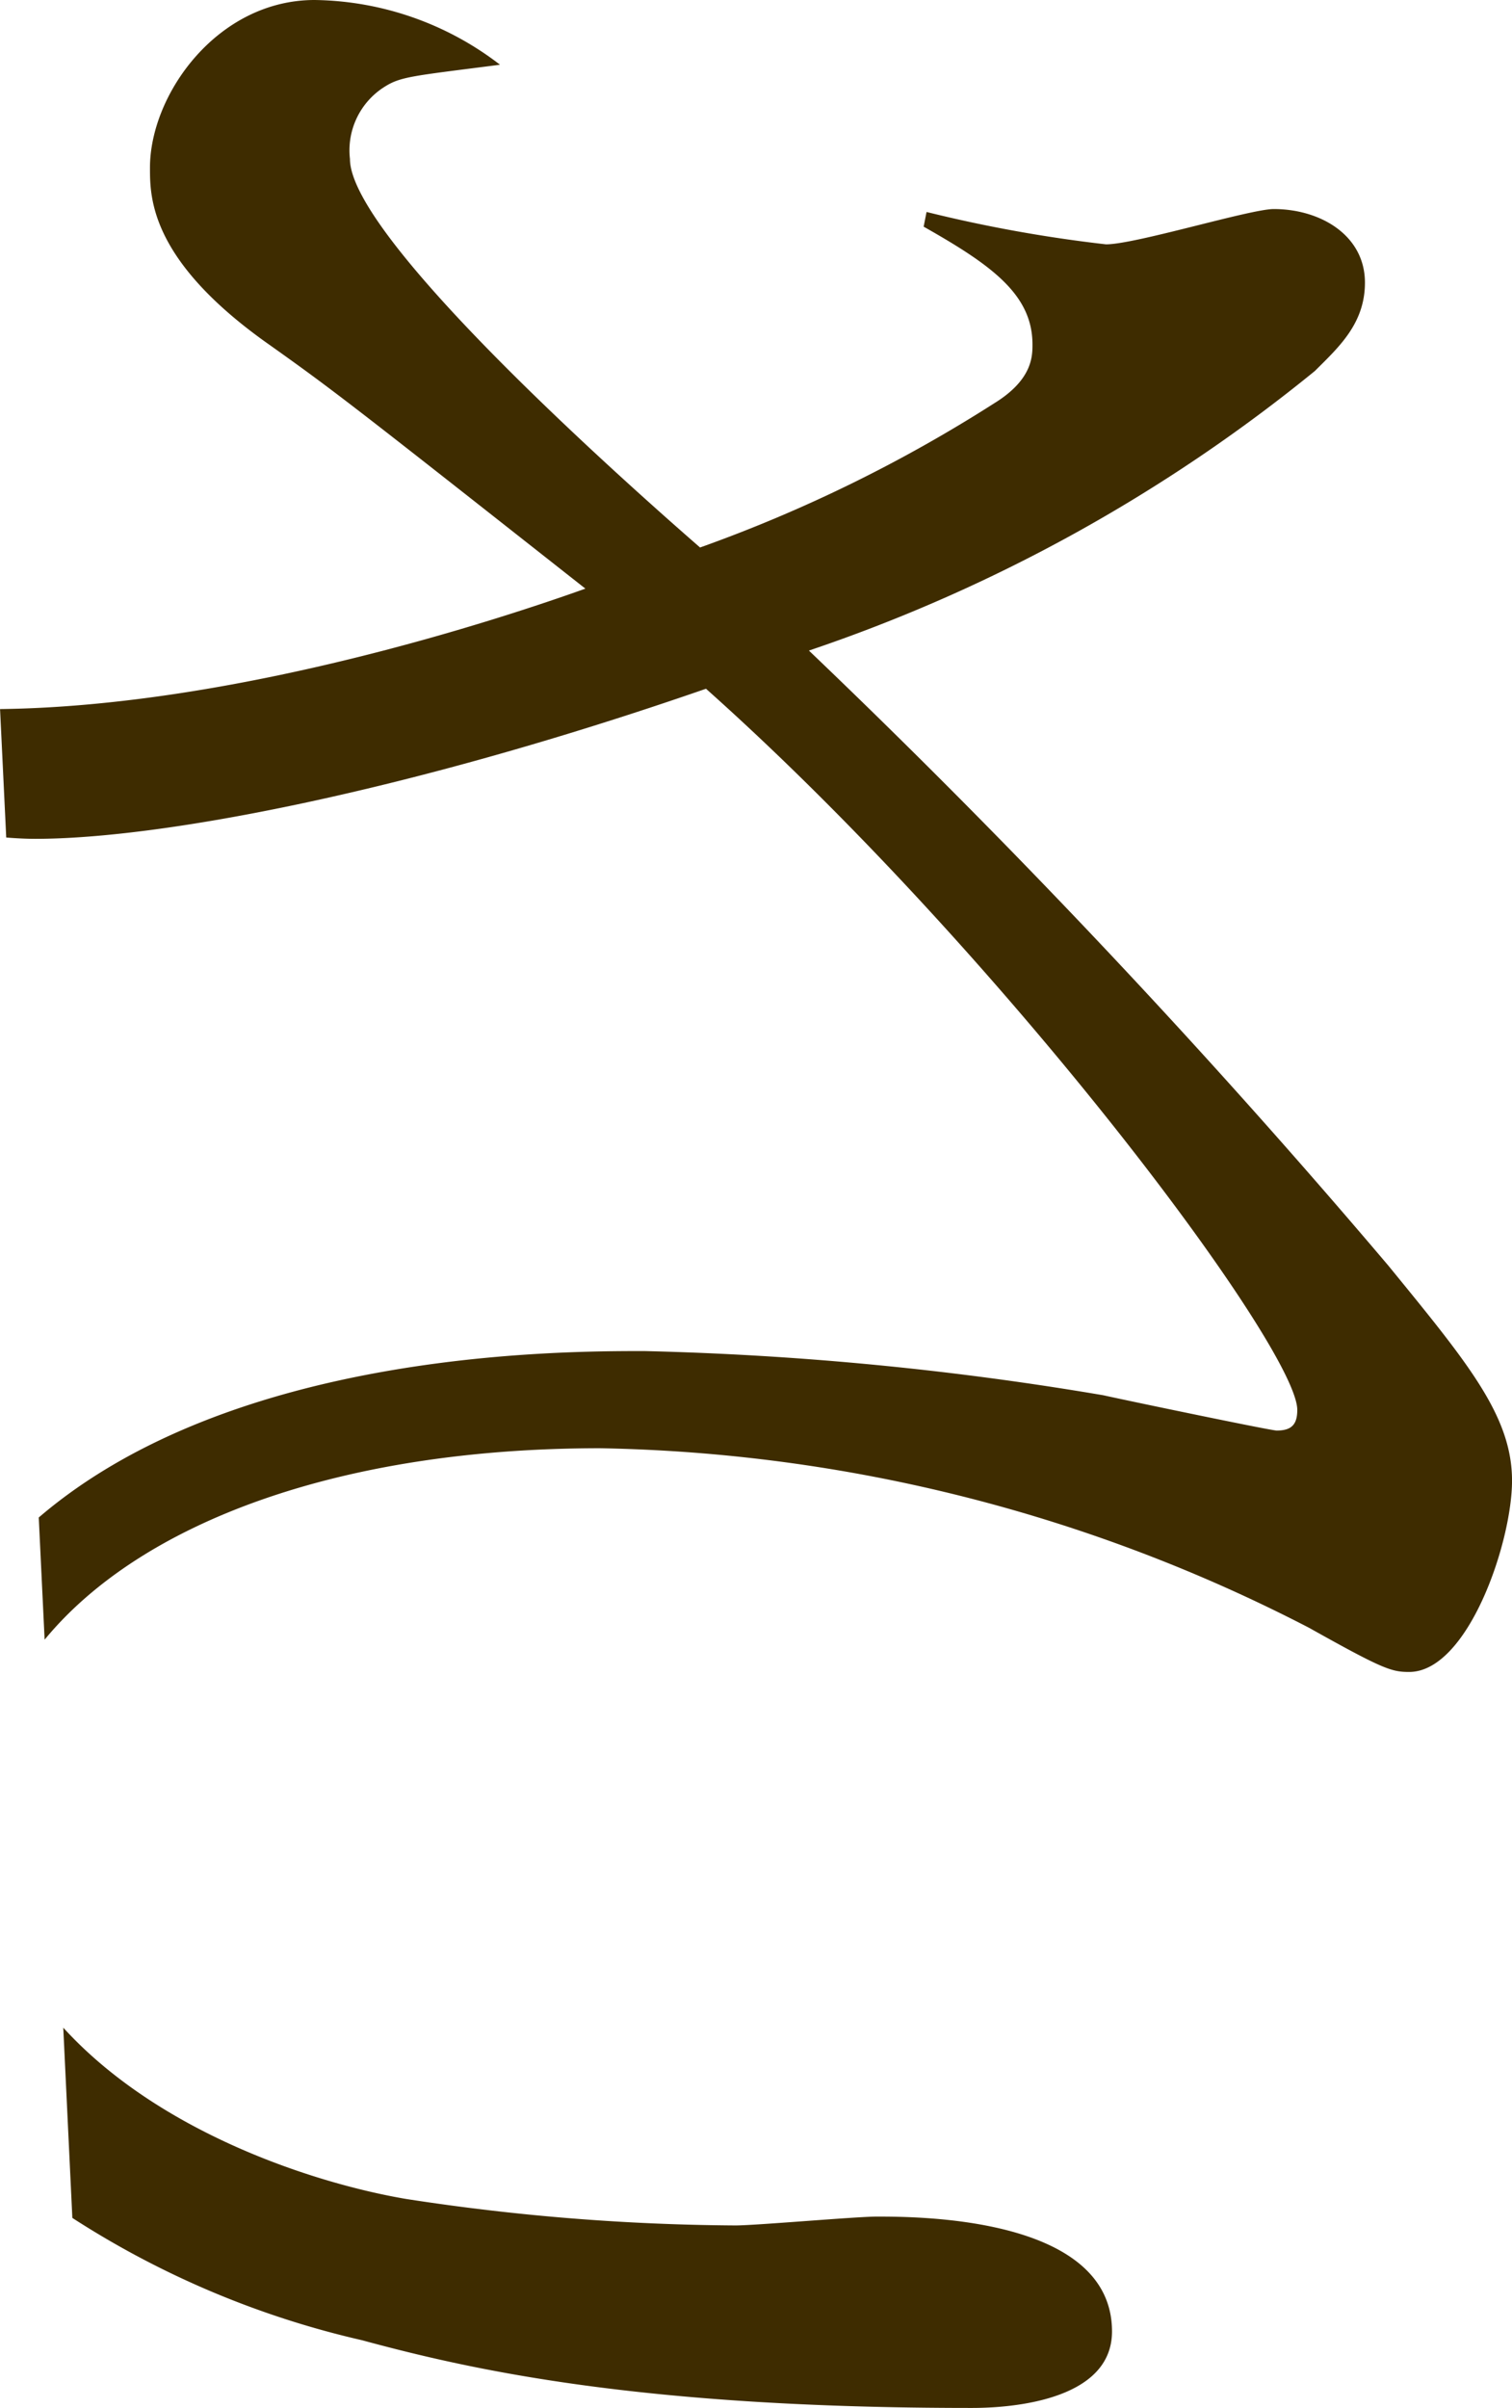
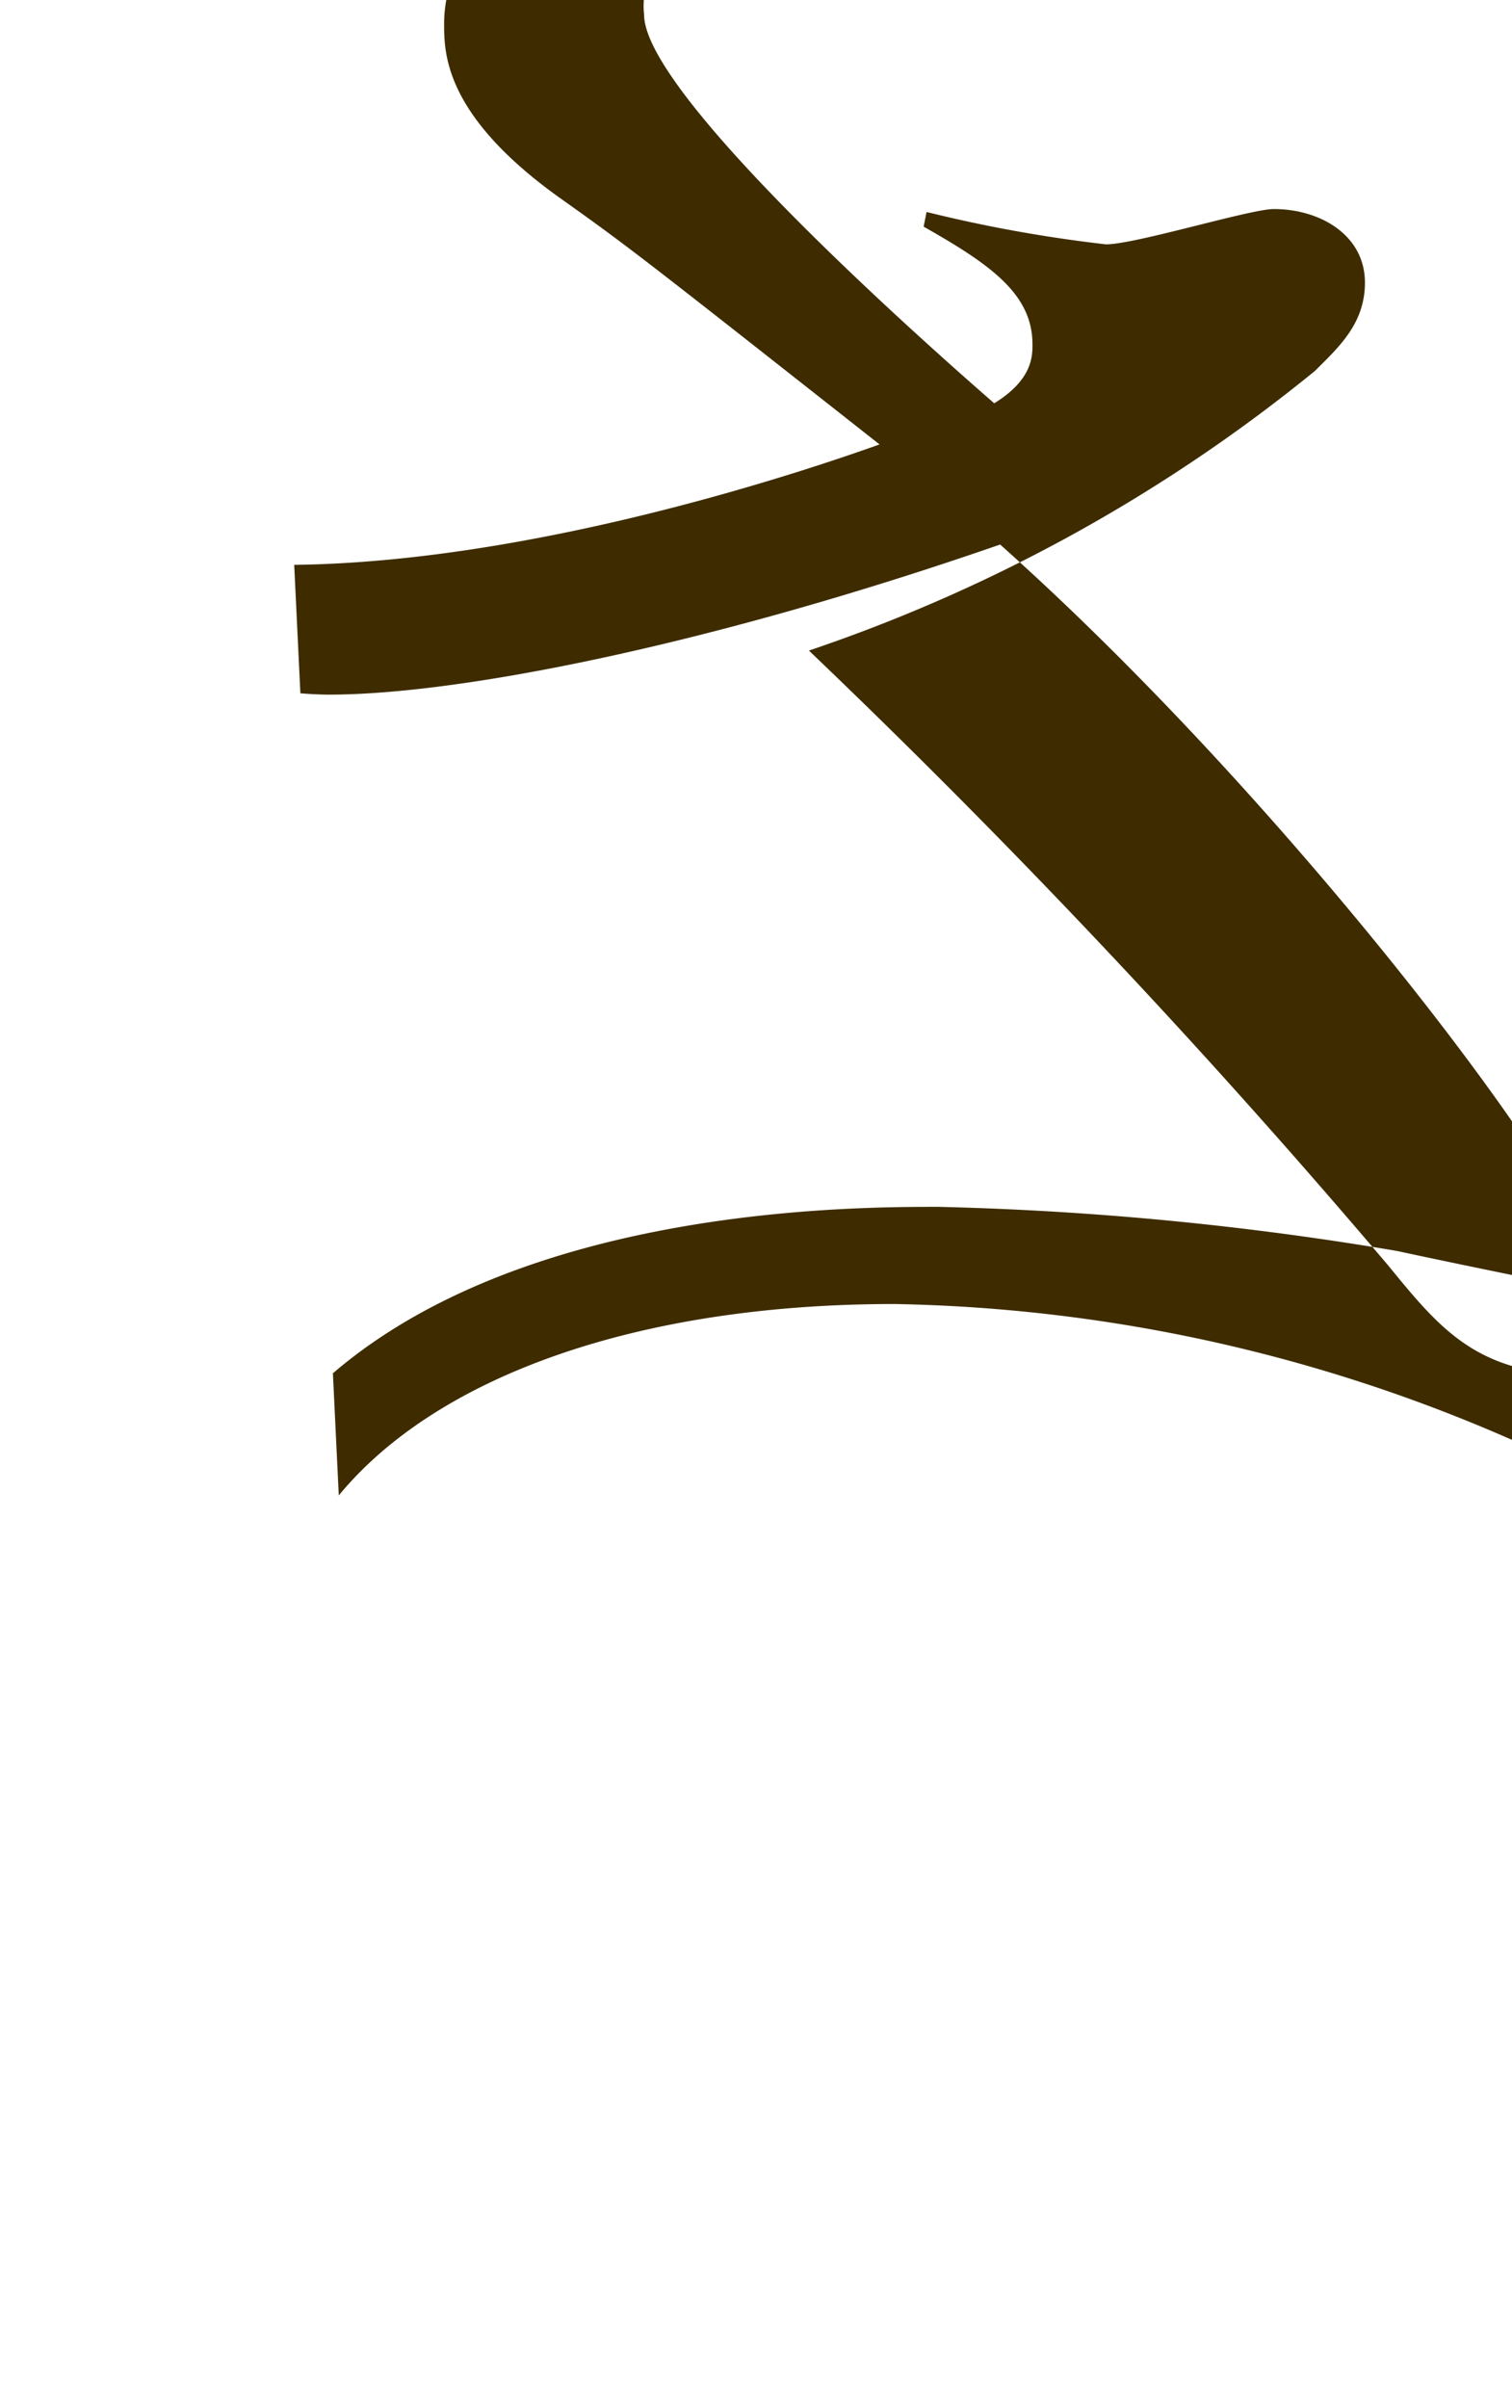
<svg xmlns="http://www.w3.org/2000/svg" width="55.088" height="87.676" viewBox="0 0 55.088 87.676">
  <g id="グループ_1764" data-name="グループ 1764" transform="translate(-2950.381 838.336)">
-     <path id="パス_4313" data-name="パス 4313" d="M50.892,500.052c-.751,0-4.394.322-5.145.322a81.506,81.506,0,0,1-12-.965c-3.317-.564-8.99-2.4-12.487-6.236l.331,6.927a32.993,32.993,0,0,0,10.548,4.452c3.965,1.073,10.075,2.467,22.186,2.467.643,0,5.145,0,5.145-2.787C59.467,500.052,52.392,500.052,50.892,500.052Z" transform="translate(2931.426 -1257.679)" fill="#3e2c00" />
-     <path id="パス_4314" data-name="パス 4314" d="M70.412,493.345a293.129,293.129,0,0,0-21.115-22.4,59.061,59.061,0,0,0,18.435-10.181c.857-.857,1.823-1.716,1.823-3.216,0-1.716-1.61-2.679-3.324-2.679-.857,0-5.038,1.285-6.11,1.285a51.27,51.27,0,0,1-6.538-1.179l-.106.535c2.465,1.394,3.965,2.467,3.965,4.288,0,.428,0,1.286-1.394,2.143a52.892,52.892,0,0,1-10.717,5.251c-3.324-2.894-12.756-11.362-12.756-14.148a2.732,2.732,0,0,1,1.179-2.573c.643-.429.965-.429,4.288-.857a11.3,11.3,0,0,0-6.753-2.357c-3.537,0-6,3.43-6,6.109,0,1.072,0,3.324,4.181,6.324,2.571,1.822,3.108,2.251,11.683,9-2.952,1.055-12.643,4.28-21.326,4.385l.225,4.677c.383.031.743.048,1.058.048,4.608,0,13.611-1.714,24.437-5.465,10.825,9.646,21.543,24.008,21.543,26.259,0,.537-.214.751-.751.751-.212,0-5.358-1.073-6.322-1.286a115.932,115.932,0,0,0-16.721-1.608c-3.107,0-14.989,0-22.059,6.06l.214,4.448c3.542-4.3,10.813-6.97,20.237-6.97a58.377,58.377,0,0,1,25.831,6.538c2.679,1.5,3,1.608,3.645,1.608,2.142,0,3.75-4.716,3.75-6.967C74.913,498.812,73.3,496.883,70.412,493.345Z" transform="translate(2930.556 -1285.593)" fill="#3e2c00" />
+     <path id="パス_4314" data-name="パス 4314" d="M70.412,493.345a293.129,293.129,0,0,0-21.115-22.4,59.061,59.061,0,0,0,18.435-10.181c.857-.857,1.823-1.716,1.823-3.216,0-1.716-1.61-2.679-3.324-2.679-.857,0-5.038,1.285-6.11,1.285a51.27,51.27,0,0,1-6.538-1.179l-.106.535c2.465,1.394,3.965,2.467,3.965,4.288,0,.428,0,1.286-1.394,2.143c-3.324-2.894-12.756-11.362-12.756-14.148a2.732,2.732,0,0,1,1.179-2.573c.643-.429.965-.429,4.288-.857a11.3,11.3,0,0,0-6.753-2.357c-3.537,0-6,3.43-6,6.109,0,1.072,0,3.324,4.181,6.324,2.571,1.822,3.108,2.251,11.683,9-2.952,1.055-12.643,4.28-21.326,4.385l.225,4.677c.383.031.743.048,1.058.048,4.608,0,13.611-1.714,24.437-5.465,10.825,9.646,21.543,24.008,21.543,26.259,0,.537-.214.751-.751.751-.212,0-5.358-1.073-6.322-1.286a115.932,115.932,0,0,0-16.721-1.608c-3.107,0-14.989,0-22.059,6.06l.214,4.448c3.542-4.3,10.813-6.97,20.237-6.97a58.377,58.377,0,0,1,25.831,6.538c2.679,1.5,3,1.608,3.645,1.608,2.142,0,3.75-4.716,3.75-6.967C74.913,498.812,73.3,496.883,70.412,493.345Z" transform="translate(2930.556 -1285.593)" fill="#3e2c00" />
  </g>
</svg>